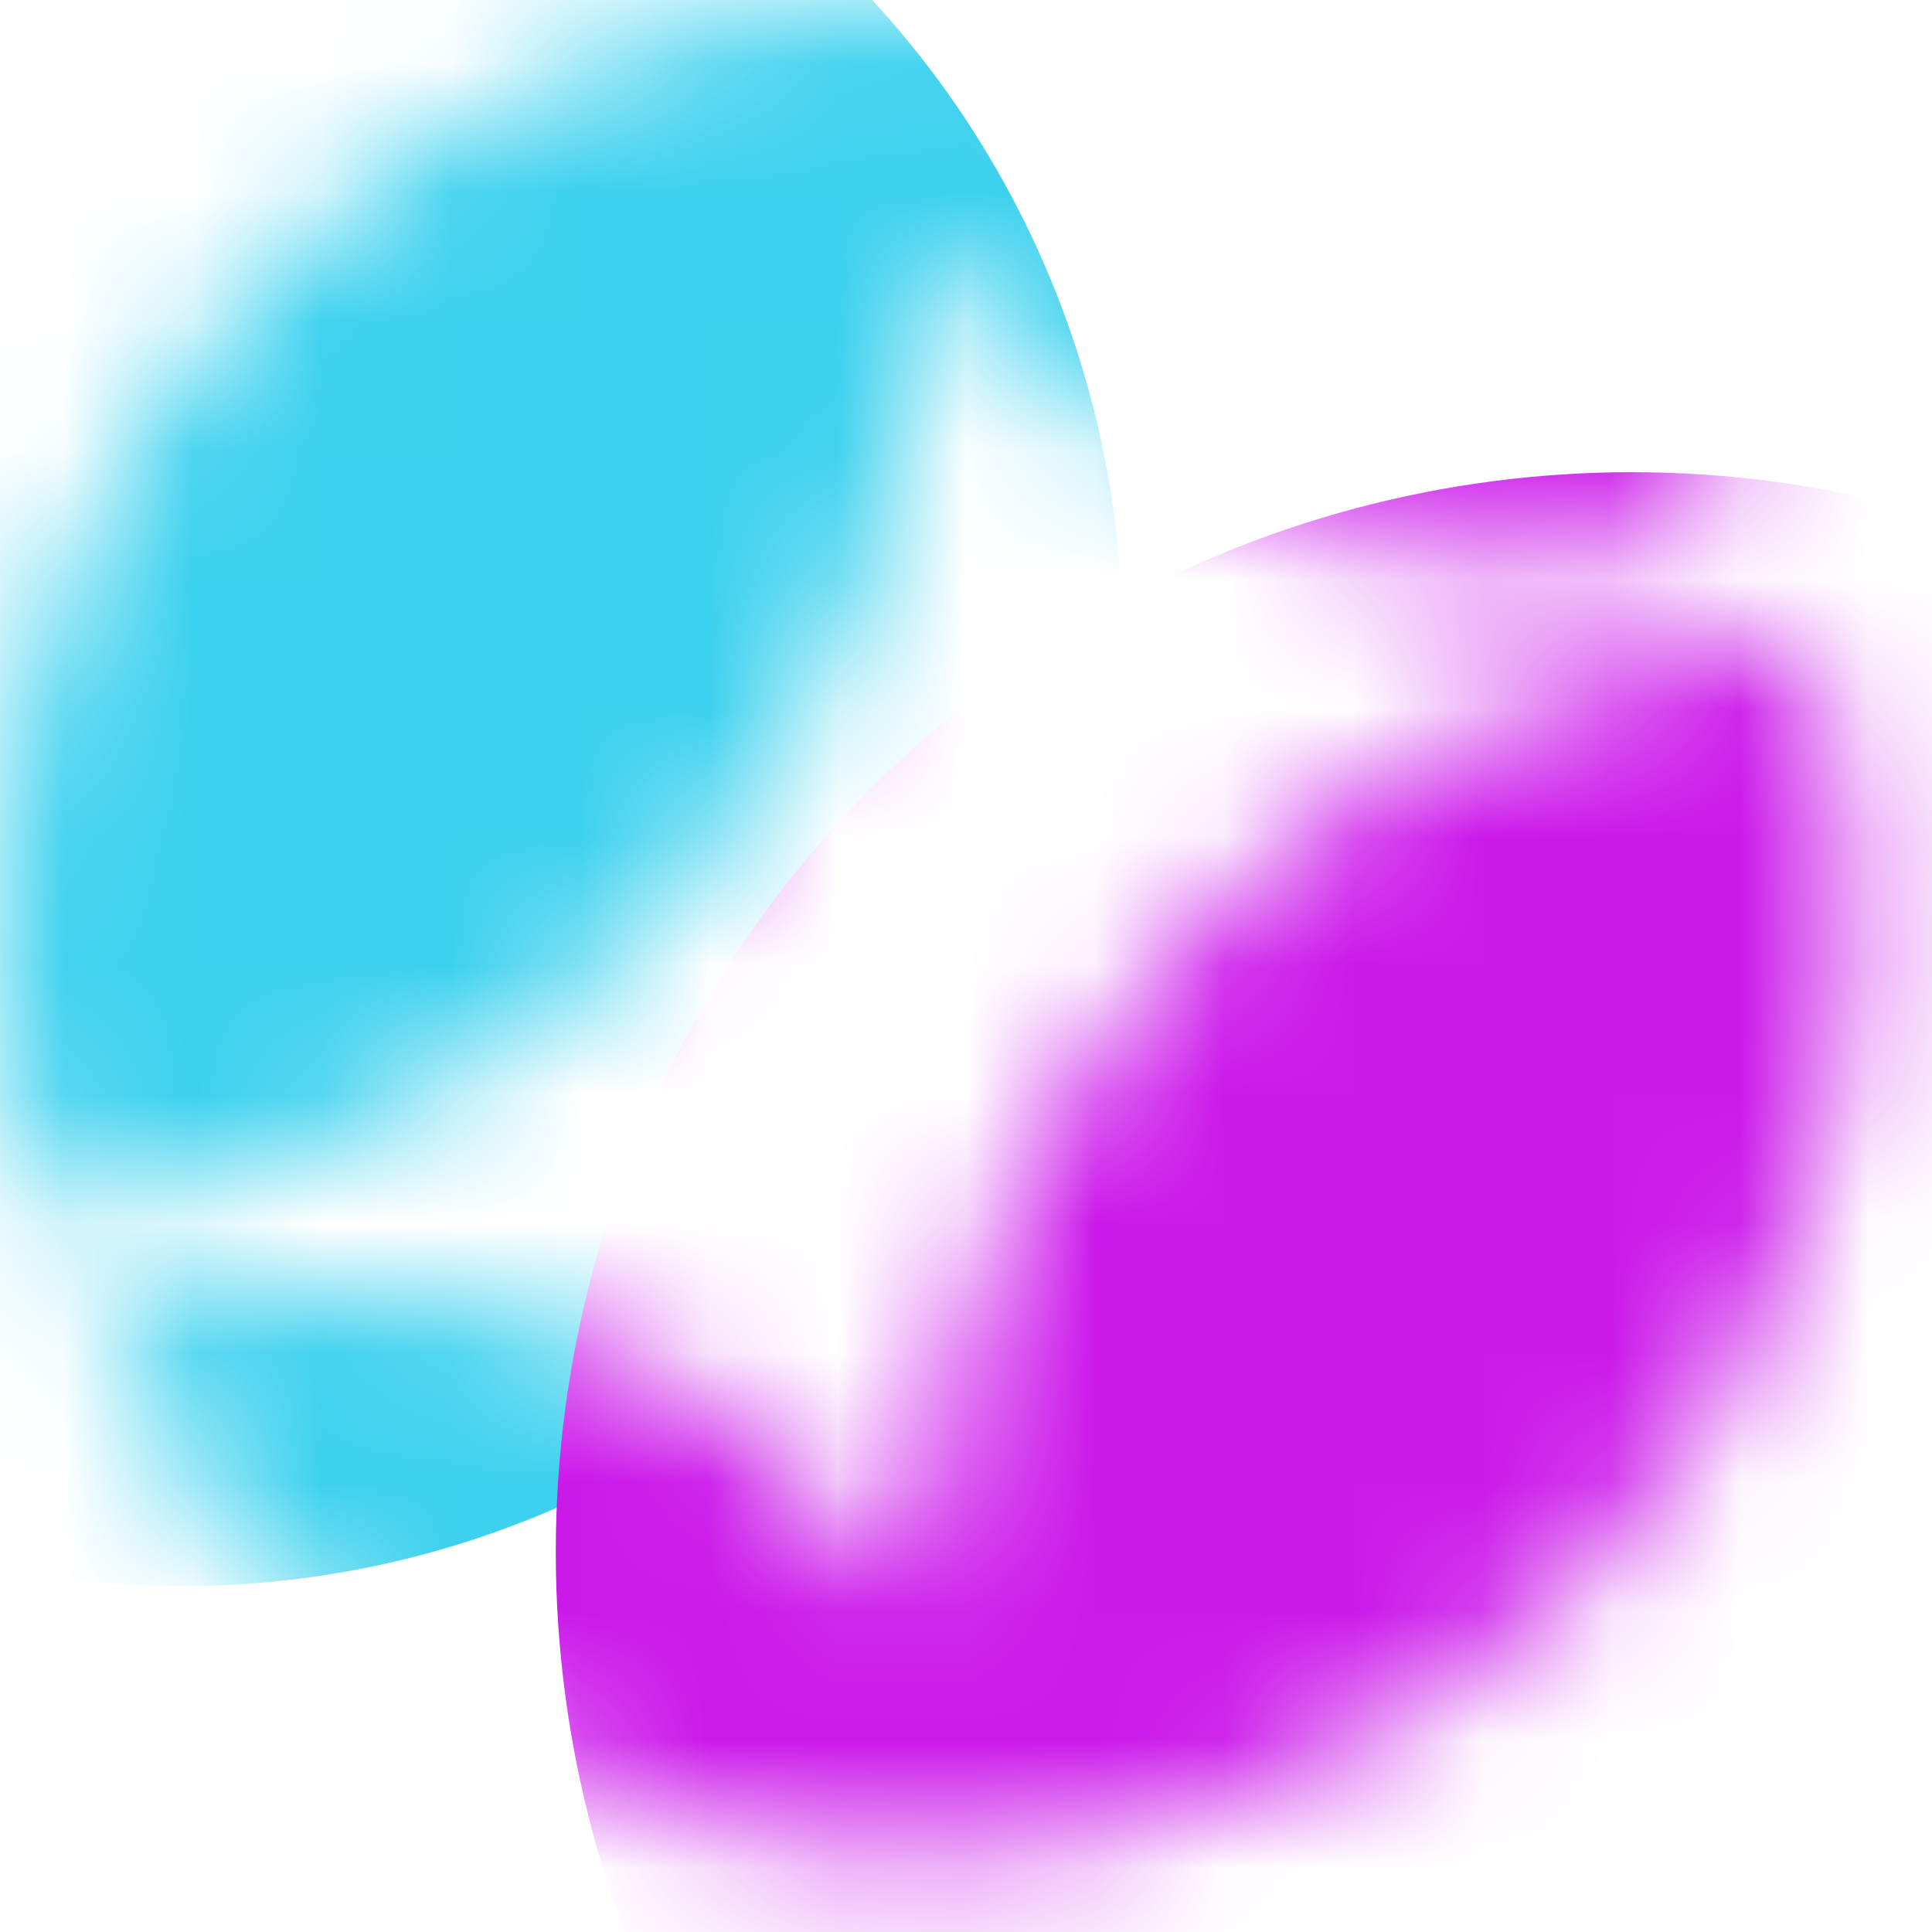
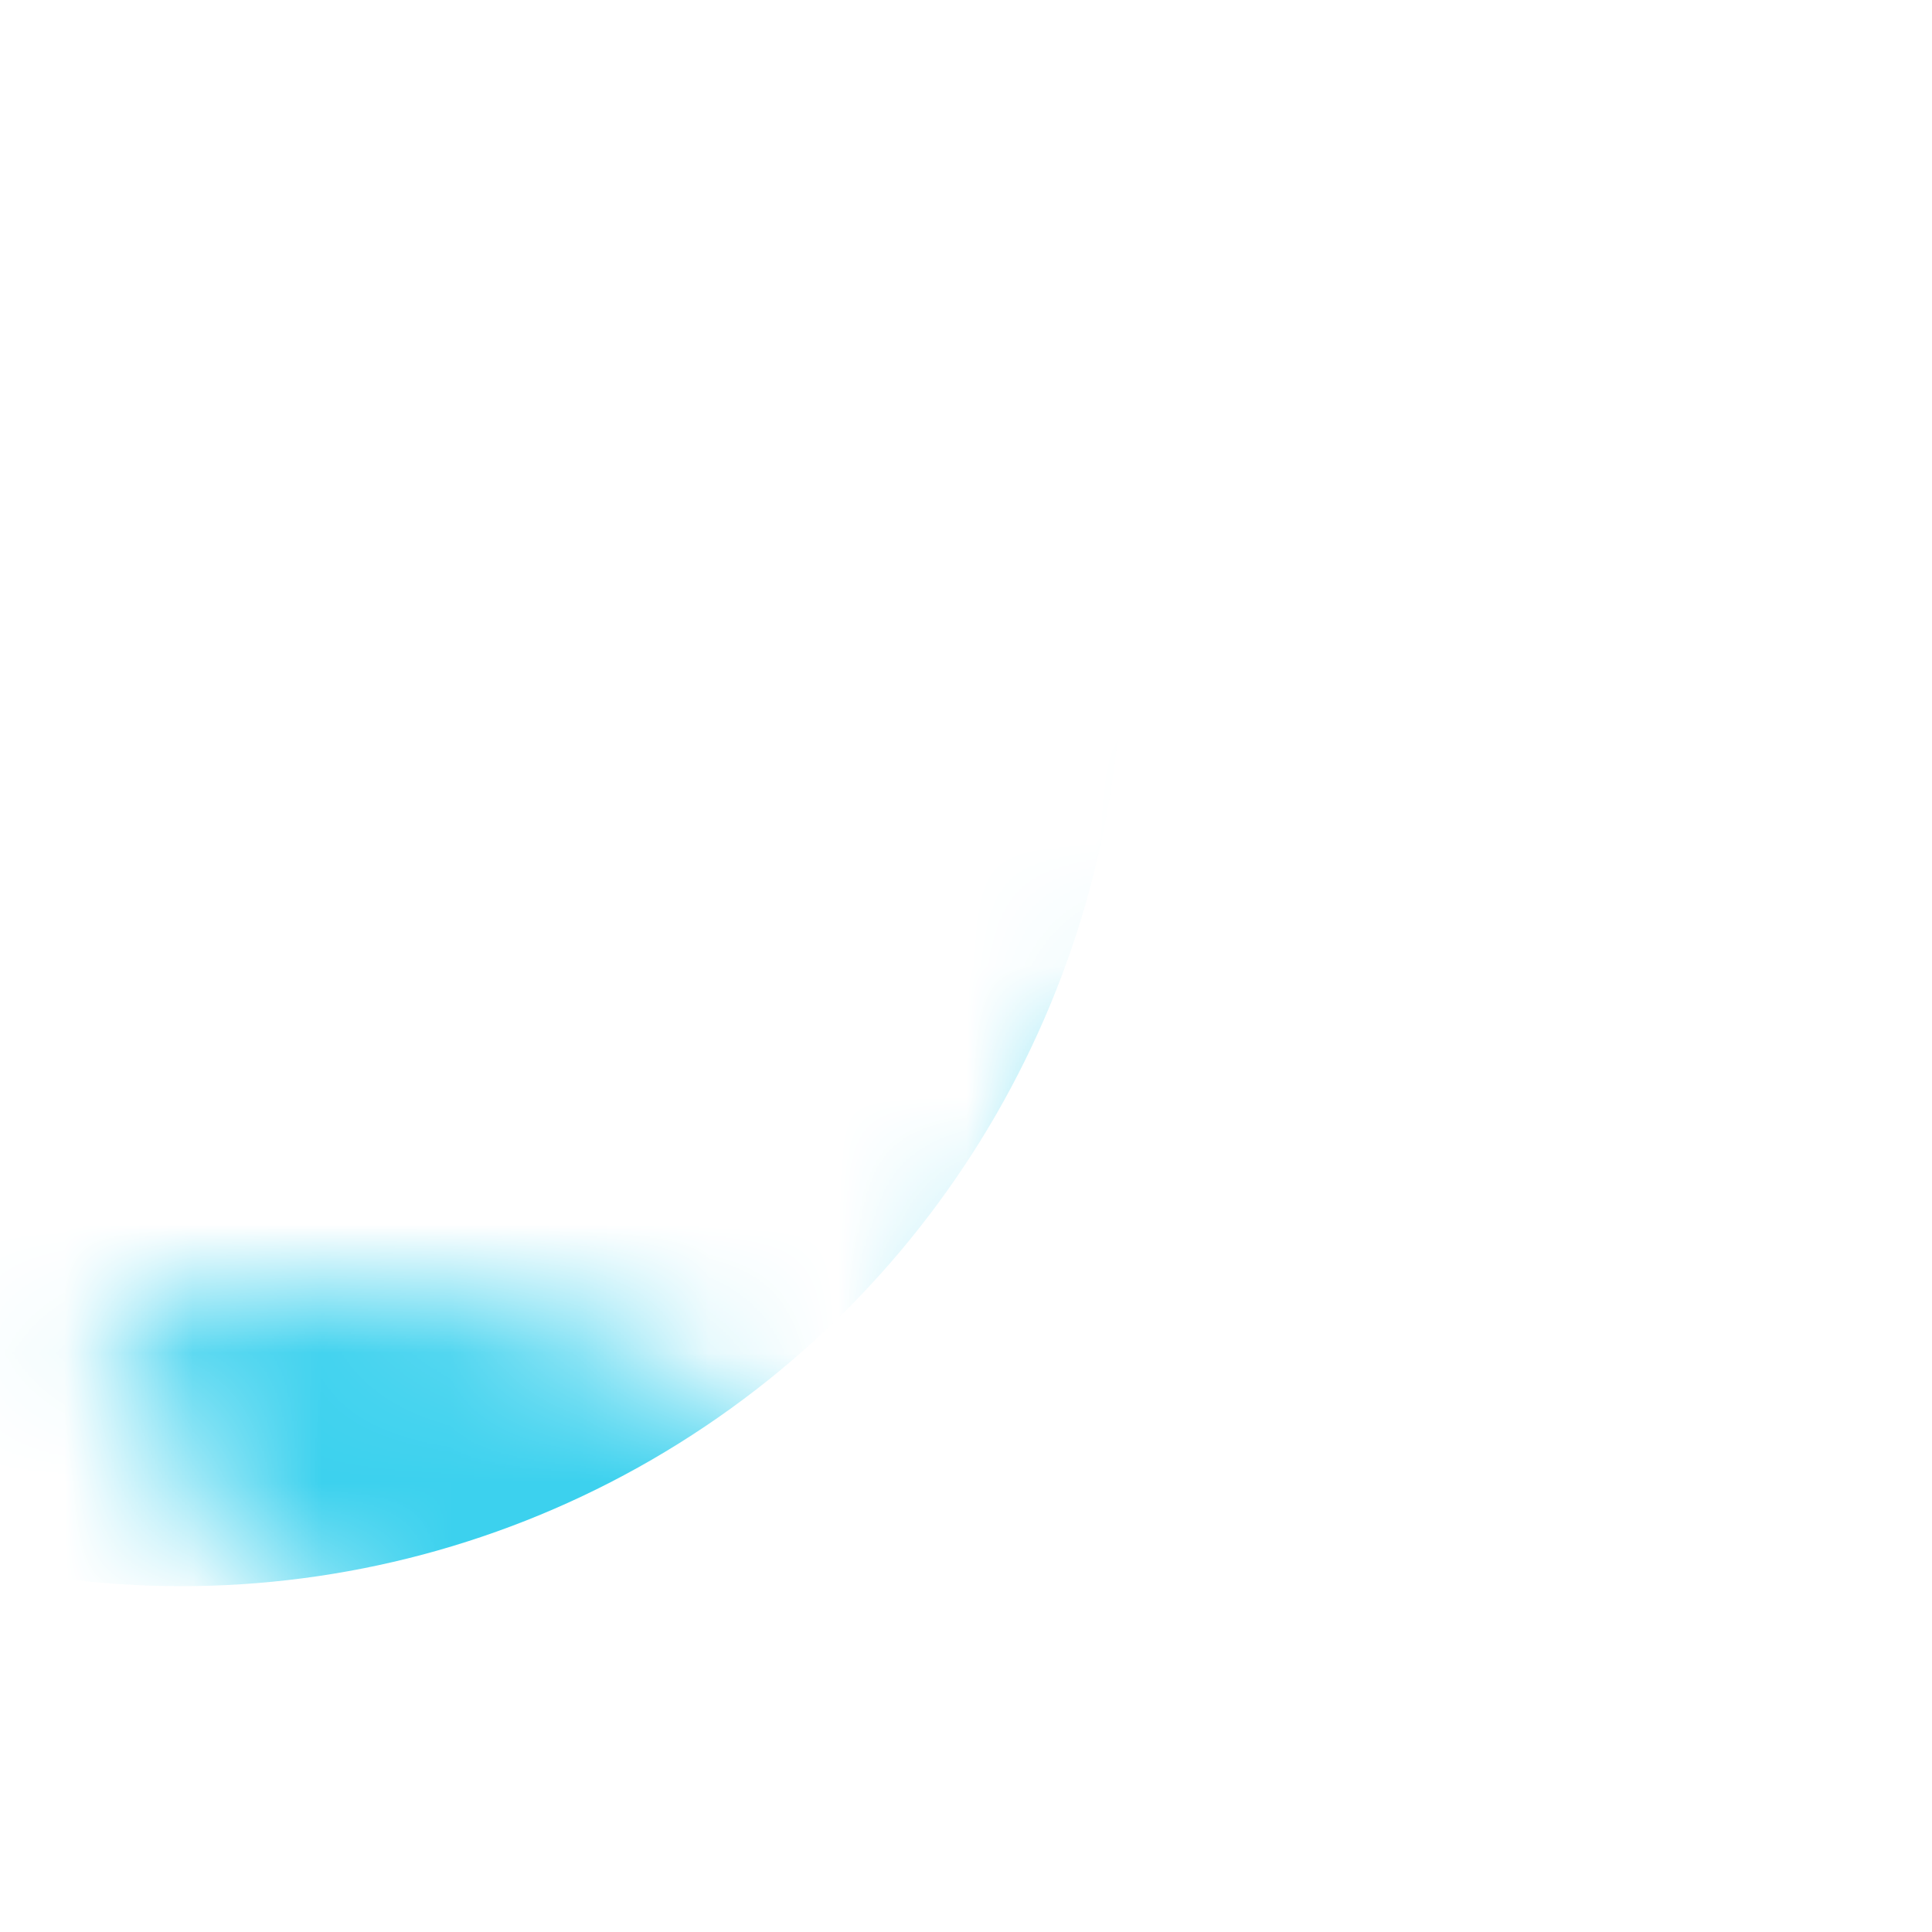
<svg xmlns="http://www.w3.org/2000/svg" fill="none" height="100%" overflow="visible" preserveAspectRatio="none" style="display: block;" viewBox="0 0 15 15" width="100%">
  <g id="Mask group">
    <mask height="15" id="mask0_0_45310" maskUnits="userSpaceOnUse" style="mask-type:alpha" width="15" x="0" y="0">
      <g id="Vector">
-         <path d="M7.153 14.375C11.099 14.394 14.343 11.193 14.375 7.247C14.381 6.456 14.259 5.694 14.029 4.981C12.33 5.121 10.671 5.841 9.371 7.14C7.962 8.55 7.234 10.382 7.188 12.229C7.185 12.367 7.005 12.418 6.928 12.303C6.003 10.921 4.429 10.012 2.641 10.012C1.971 10.012 1.331 10.139 0.744 10.372C1.913 12.734 4.342 14.361 7.153 14.375Z" fill="#1812FF" />
-         <path d="M7.187 2.149C7.191 2.01 7.37 1.959 7.447 2.074C8.372 3.456 9.947 4.365 11.734 4.365C12.405 4.365 13.045 4.237 13.632 4.005C12.463 1.642 10.034 0.014 7.222 8.58636e-05C3.276 -0.019 0.031 3.184 0 7.13C-0.006 7.921 0.116 8.683 0.346 9.397C2.045 9.256 3.705 8.537 5.004 7.237C6.413 5.827 7.141 3.995 7.187 2.149H7.187Z" fill="#1812FF" />
+         <path d="M7.153 14.375C11.099 14.394 14.343 11.193 14.375 7.247C14.381 6.456 14.259 5.694 14.029 4.981C12.33 5.121 10.671 5.841 9.371 7.14C7.962 8.55 7.234 10.382 7.188 12.229C7.185 12.367 7.005 12.418 6.928 12.303C6.003 10.921 4.429 10.012 2.641 10.012C1.971 10.012 1.331 10.139 0.744 10.372C1.913 12.734 4.342 14.361 7.153 14.375" fill="#1812FF" />
      </g>
    </mask>
    <g mask="url(#mask0_0_45310)">
      <g filter="url(#filter0_f_0_45310)" id="Ellipse 3">
        <ellipse cx="1.407" cy="4.981" fill="#3CD1EE" rx="7.309" ry="7.334" />
      </g>
      <g filter="url(#filter1_f_0_45310)" id="Ellipse 4">
-         <ellipse cx="12.669" cy="12.049" fill="#CB19EA" rx="8.354" ry="8.383" />
-       </g>
+         </g>
    </g>
  </g>
  <defs>
    <filter color-interpolation-filters="sRGB" filterUnits="userSpaceOnUse" height="26.648" id="filter0_f_0_45310" width="26.597" x="-11.891" y="-8.343">
      <feFlood flood-opacity="0" result="BackgroundImageFix" />
      <feBlend in="SourceGraphic" in2="BackgroundImageFix" mode="normal" result="shape" />
      <feGaussianBlur result="effect1_foregroundBlur_0_45310" stdDeviation="2.995" />
    </filter>
    <filter color-interpolation-filters="sRGB" filterUnits="userSpaceOnUse" height="28.745" id="filter1_f_0_45310" width="28.687" x="-1.675" y="-2.324">
      <feFlood flood-opacity="0" result="BackgroundImageFix" />
      <feBlend in="SourceGraphic" in2="BackgroundImageFix" mode="normal" result="shape" />
      <feGaussianBlur result="effect1_foregroundBlur_0_45310" stdDeviation="2.995" />
    </filter>
  </defs>
</svg>